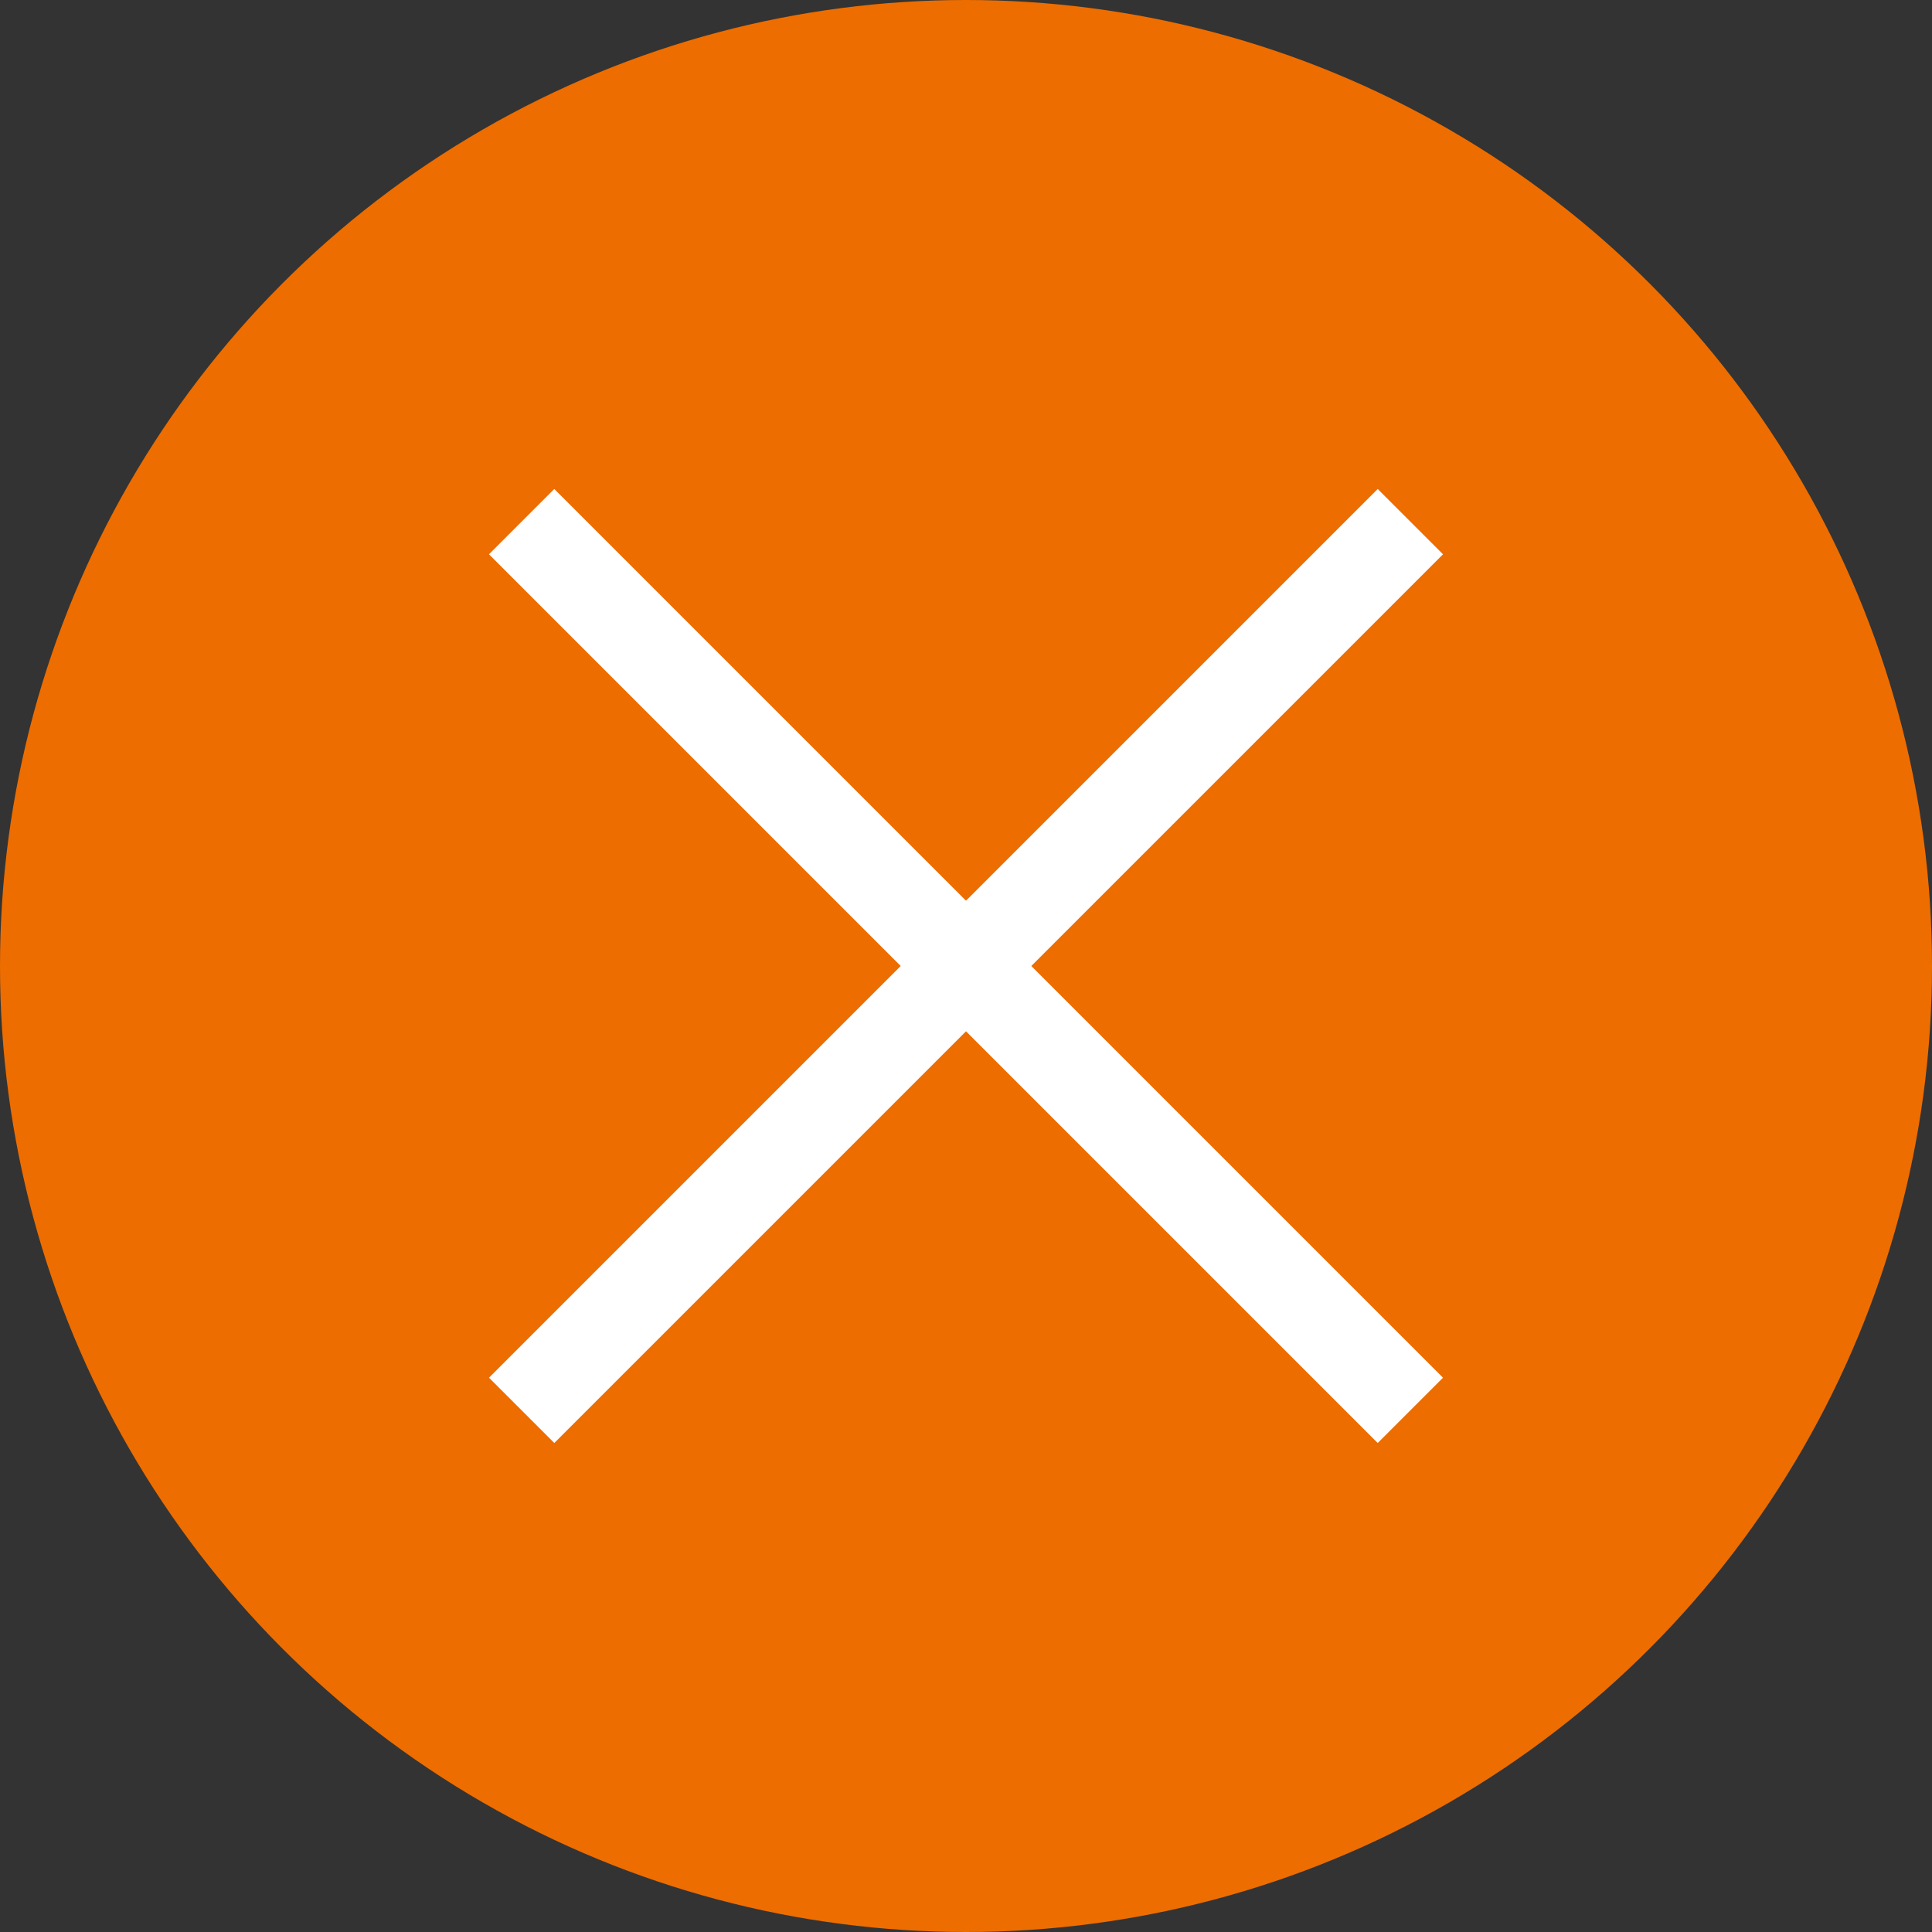
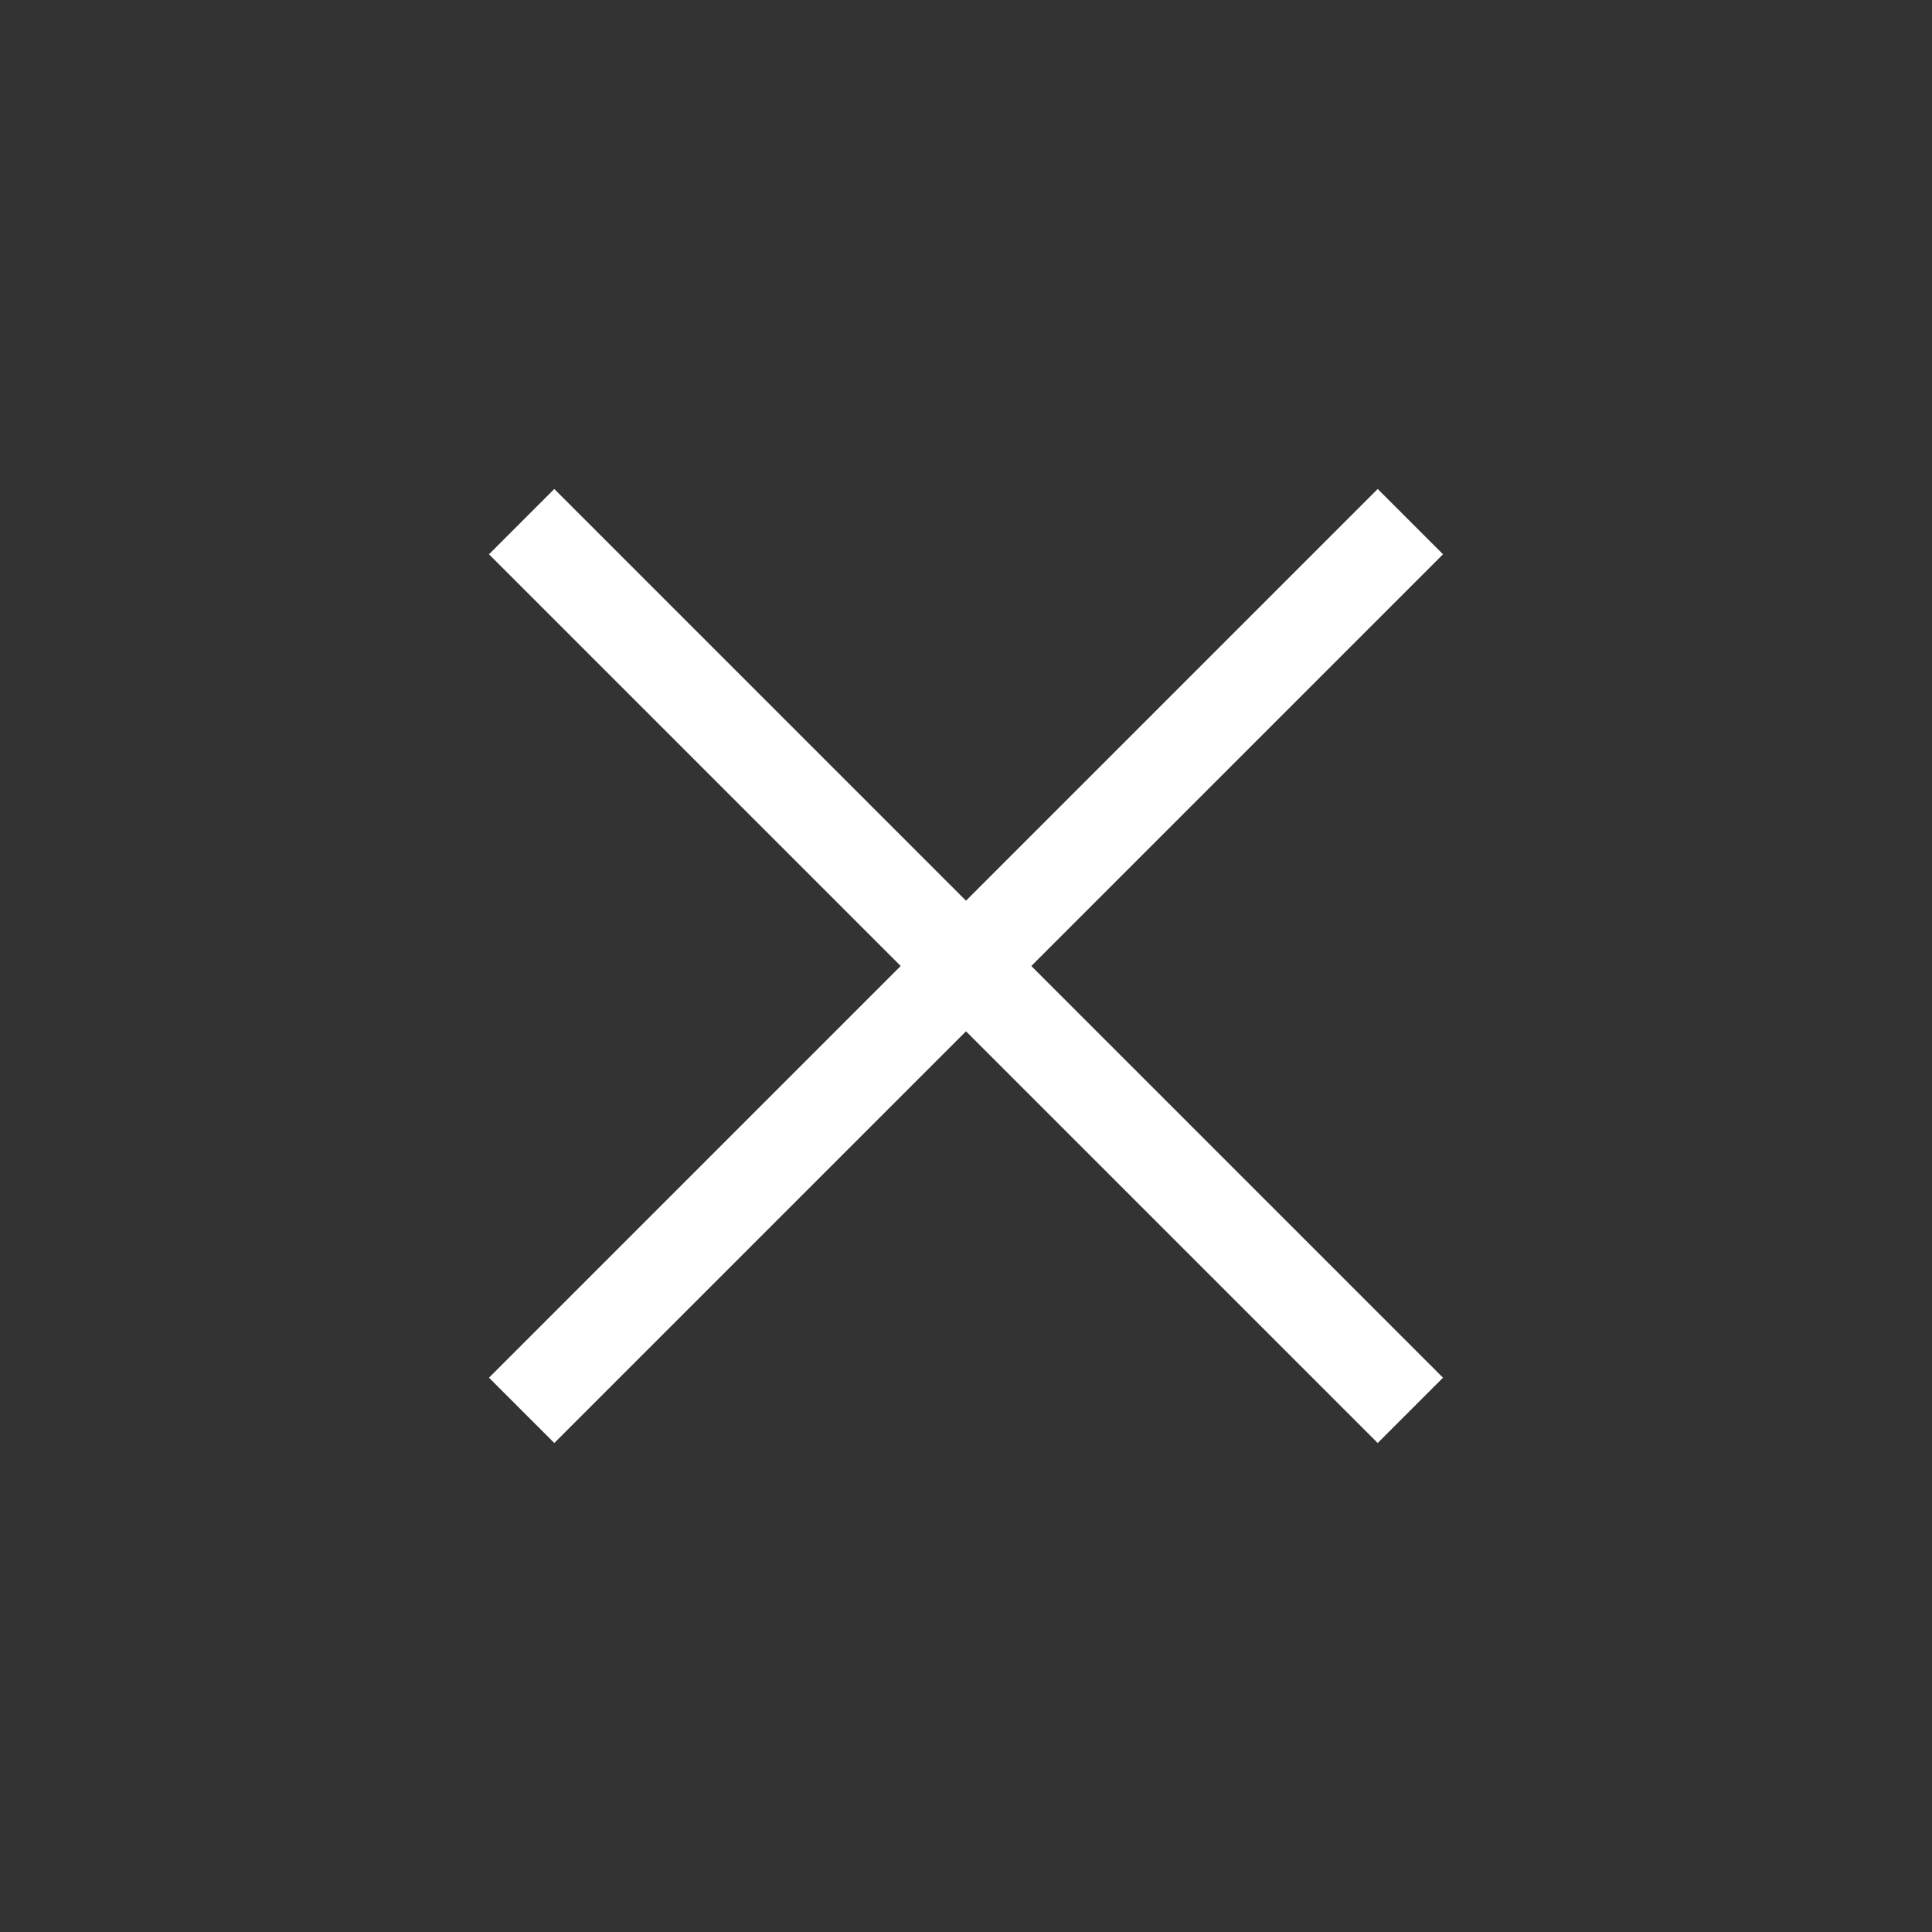
<svg xmlns="http://www.w3.org/2000/svg" version="1.1" id="レイヤー_1" x="0px" y="0px" viewBox="0 0 50 50" style="enable-background:new 0 0 50 50;" xml:space="preserve">
  <rect x="0" y="0" width="50" height="50" fill="#333333" stroke="none" />
  <style type="text/css">
	.st0{fill:#ED6D00;}
	.st1{fill:none;stroke:#FFFFFF;stroke-width:2.39;stroke-miterlimit:10;}
</style>
  <g>
-     <circle class="st0" cx="25" cy="25" r="25" />
    <g>
      <line class="st1" x1="13.5" y1="13.5" x2="36.5" y2="36.5" />
      <line class="st1" x1="13.5" y1="36.5" x2="36.5" y2="13.5" />
    </g>
  </g>
</svg>